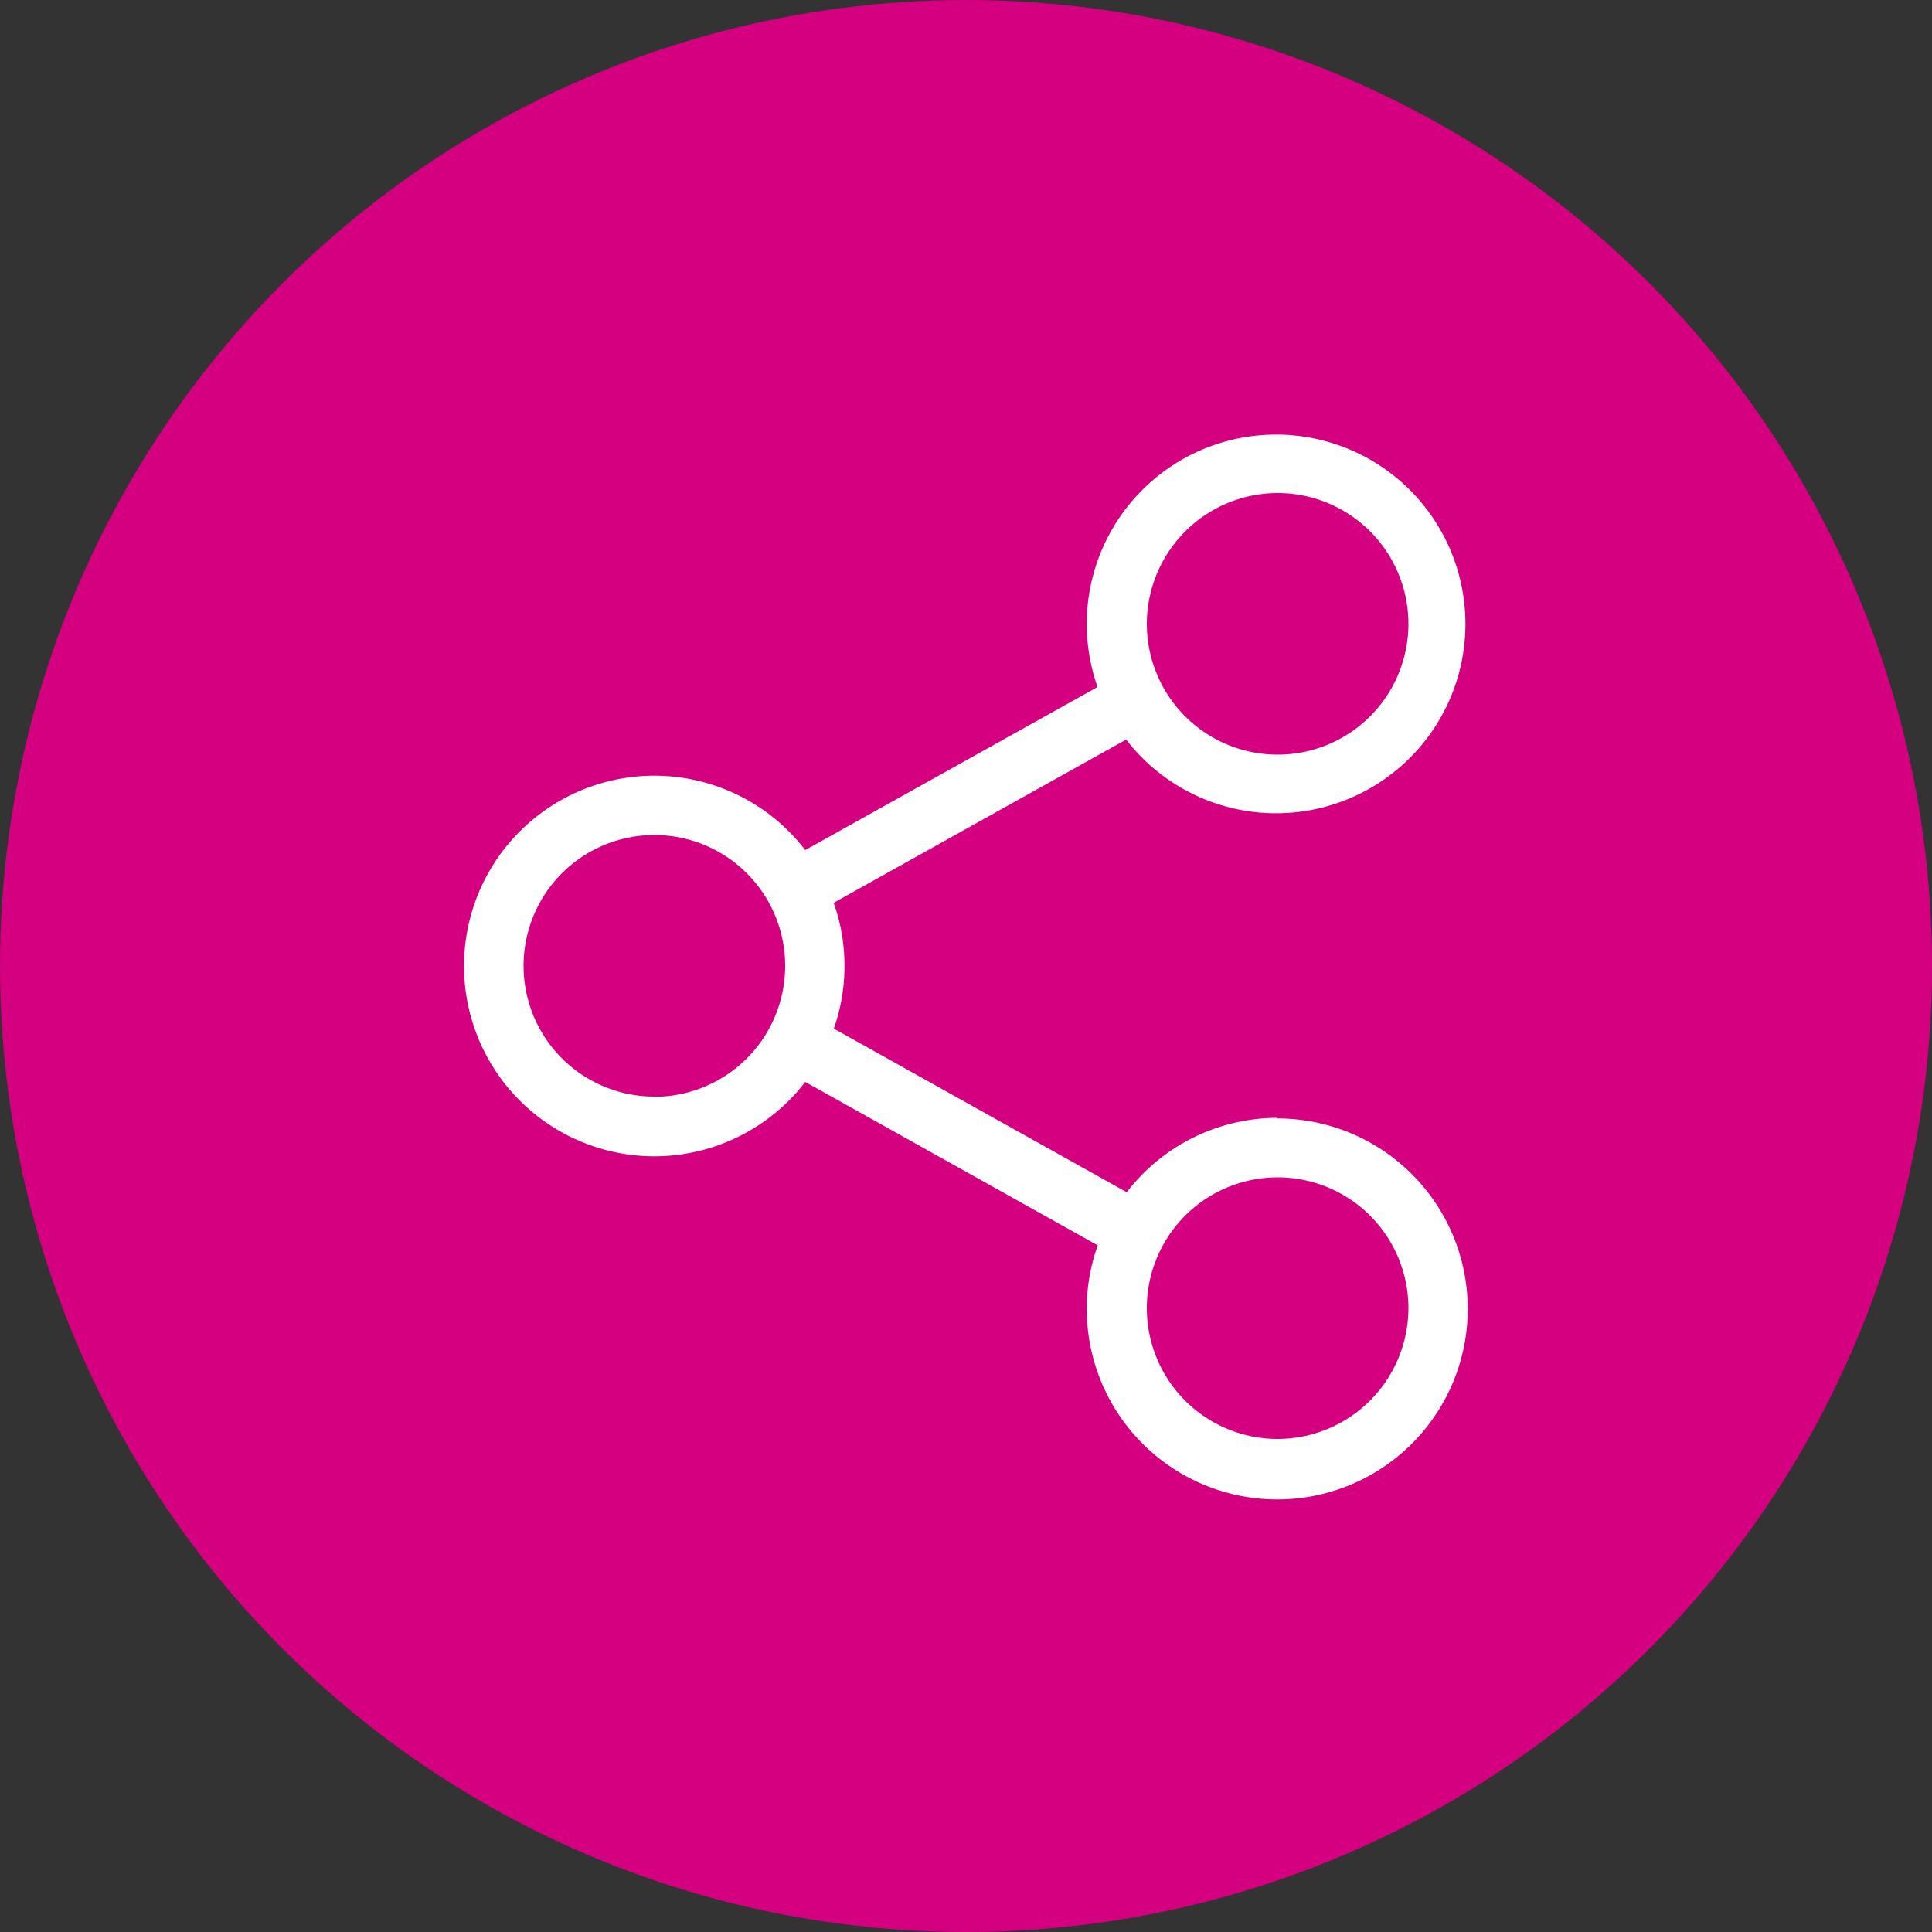
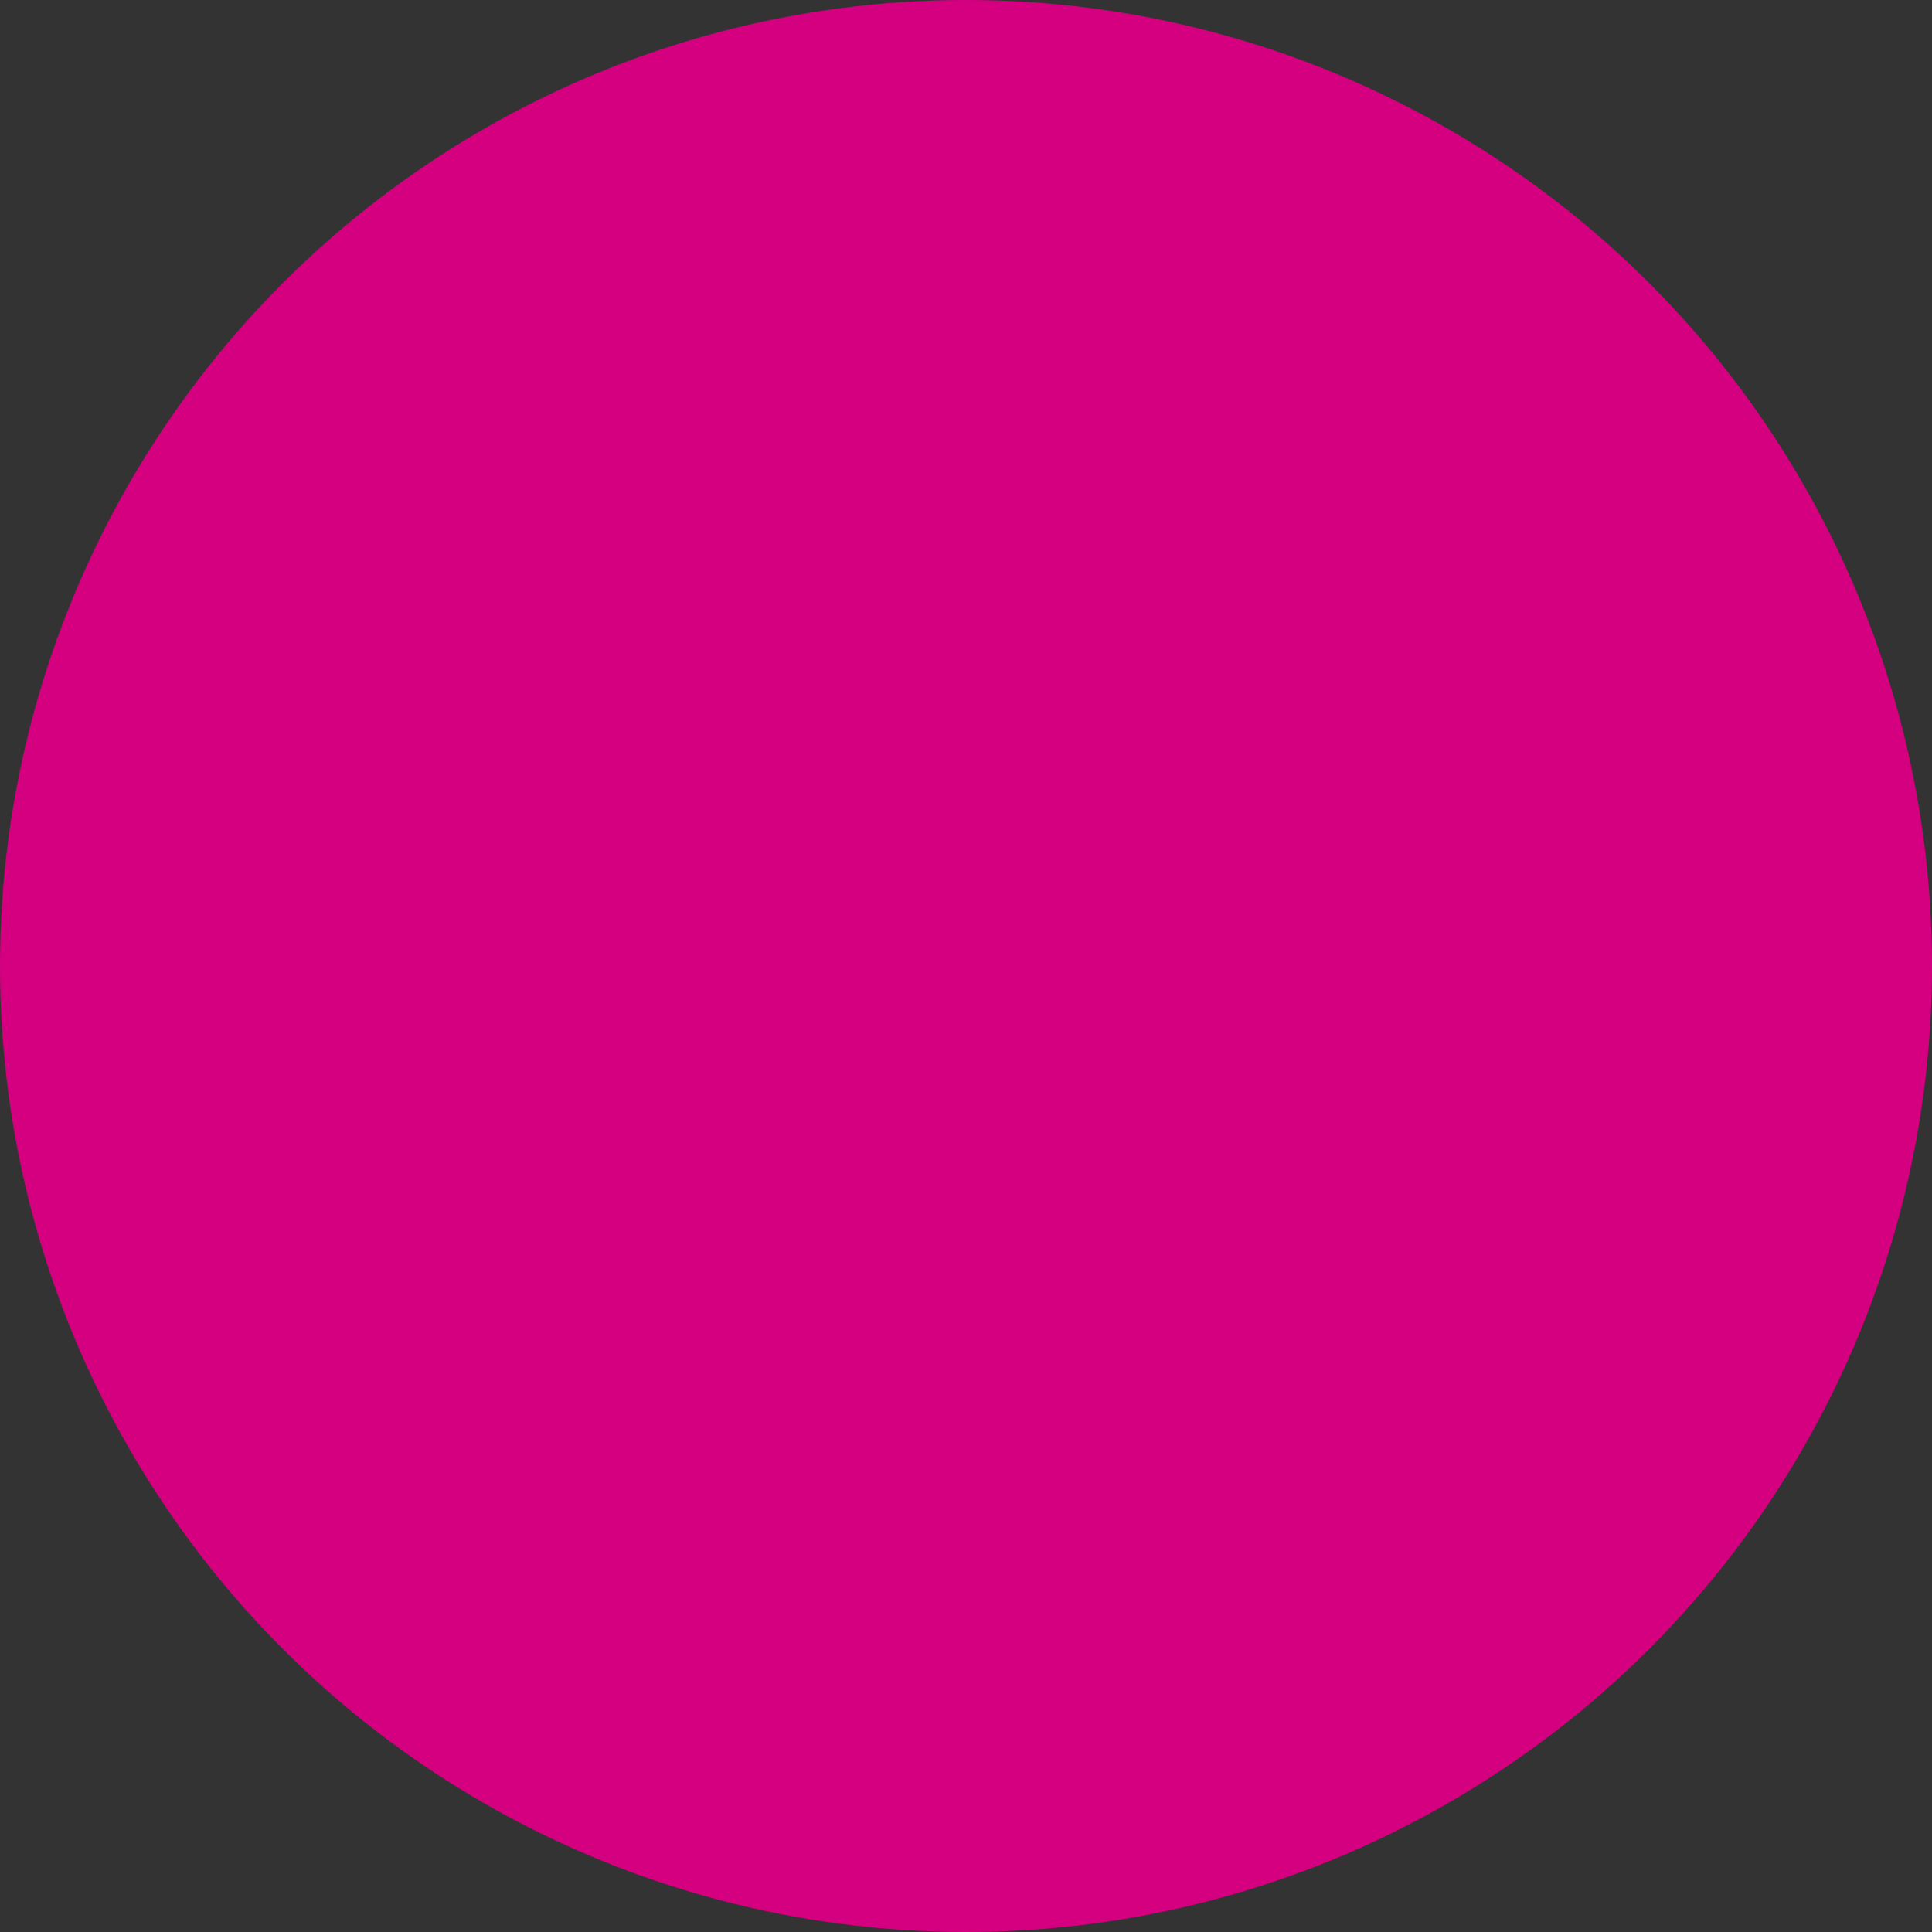
<svg xmlns="http://www.w3.org/2000/svg" viewBox="0 0 100 100">
  <rect x="0" y="0" width="100" height="100" fill="#333333" stroke="none" />
  <defs>
    <style>.cls-1{fill:#d40080;}.cls-2{fill:#fff;}</style>
  </defs>
  <title>share</title>
  <g id="Ebene_2" data-name="Ebene 2">
    <g id="Ebene_1-2" data-name="Ebene 1">
      <circle class="cls-1" cx="50" cy="50" r="50" />
-       <path class="cls-2" d="M66.13,57.86a9.85,9.85,0,0,0-7.81,3.85L43.16,53.24A9.77,9.77,0,0,0,43.71,50a9.64,9.64,0,0,0-.56-3.27l15.14-8.45a9.8,9.8,0,1,0-1.48-2.72L41.68,44a9.85,9.85,0,1,0,0,12l15.14,8.46a9.72,9.72,0,0,0-.57,3.29,9.86,9.86,0,1,0,9.85-9.86Zm0-32.34a6.77,6.77,0,1,1-6.77,6.77,6.78,6.78,0,0,1,6.77-6.77ZM33.87,56.76A6.77,6.77,0,1,1,40.64,50a6.78,6.78,0,0,1-6.77,6.77ZM66.13,74.48a6.77,6.77,0,1,1,6.77-6.77,6.78,6.78,0,0,1-6.77,6.77Z" />
    </g>
  </g>
</svg>